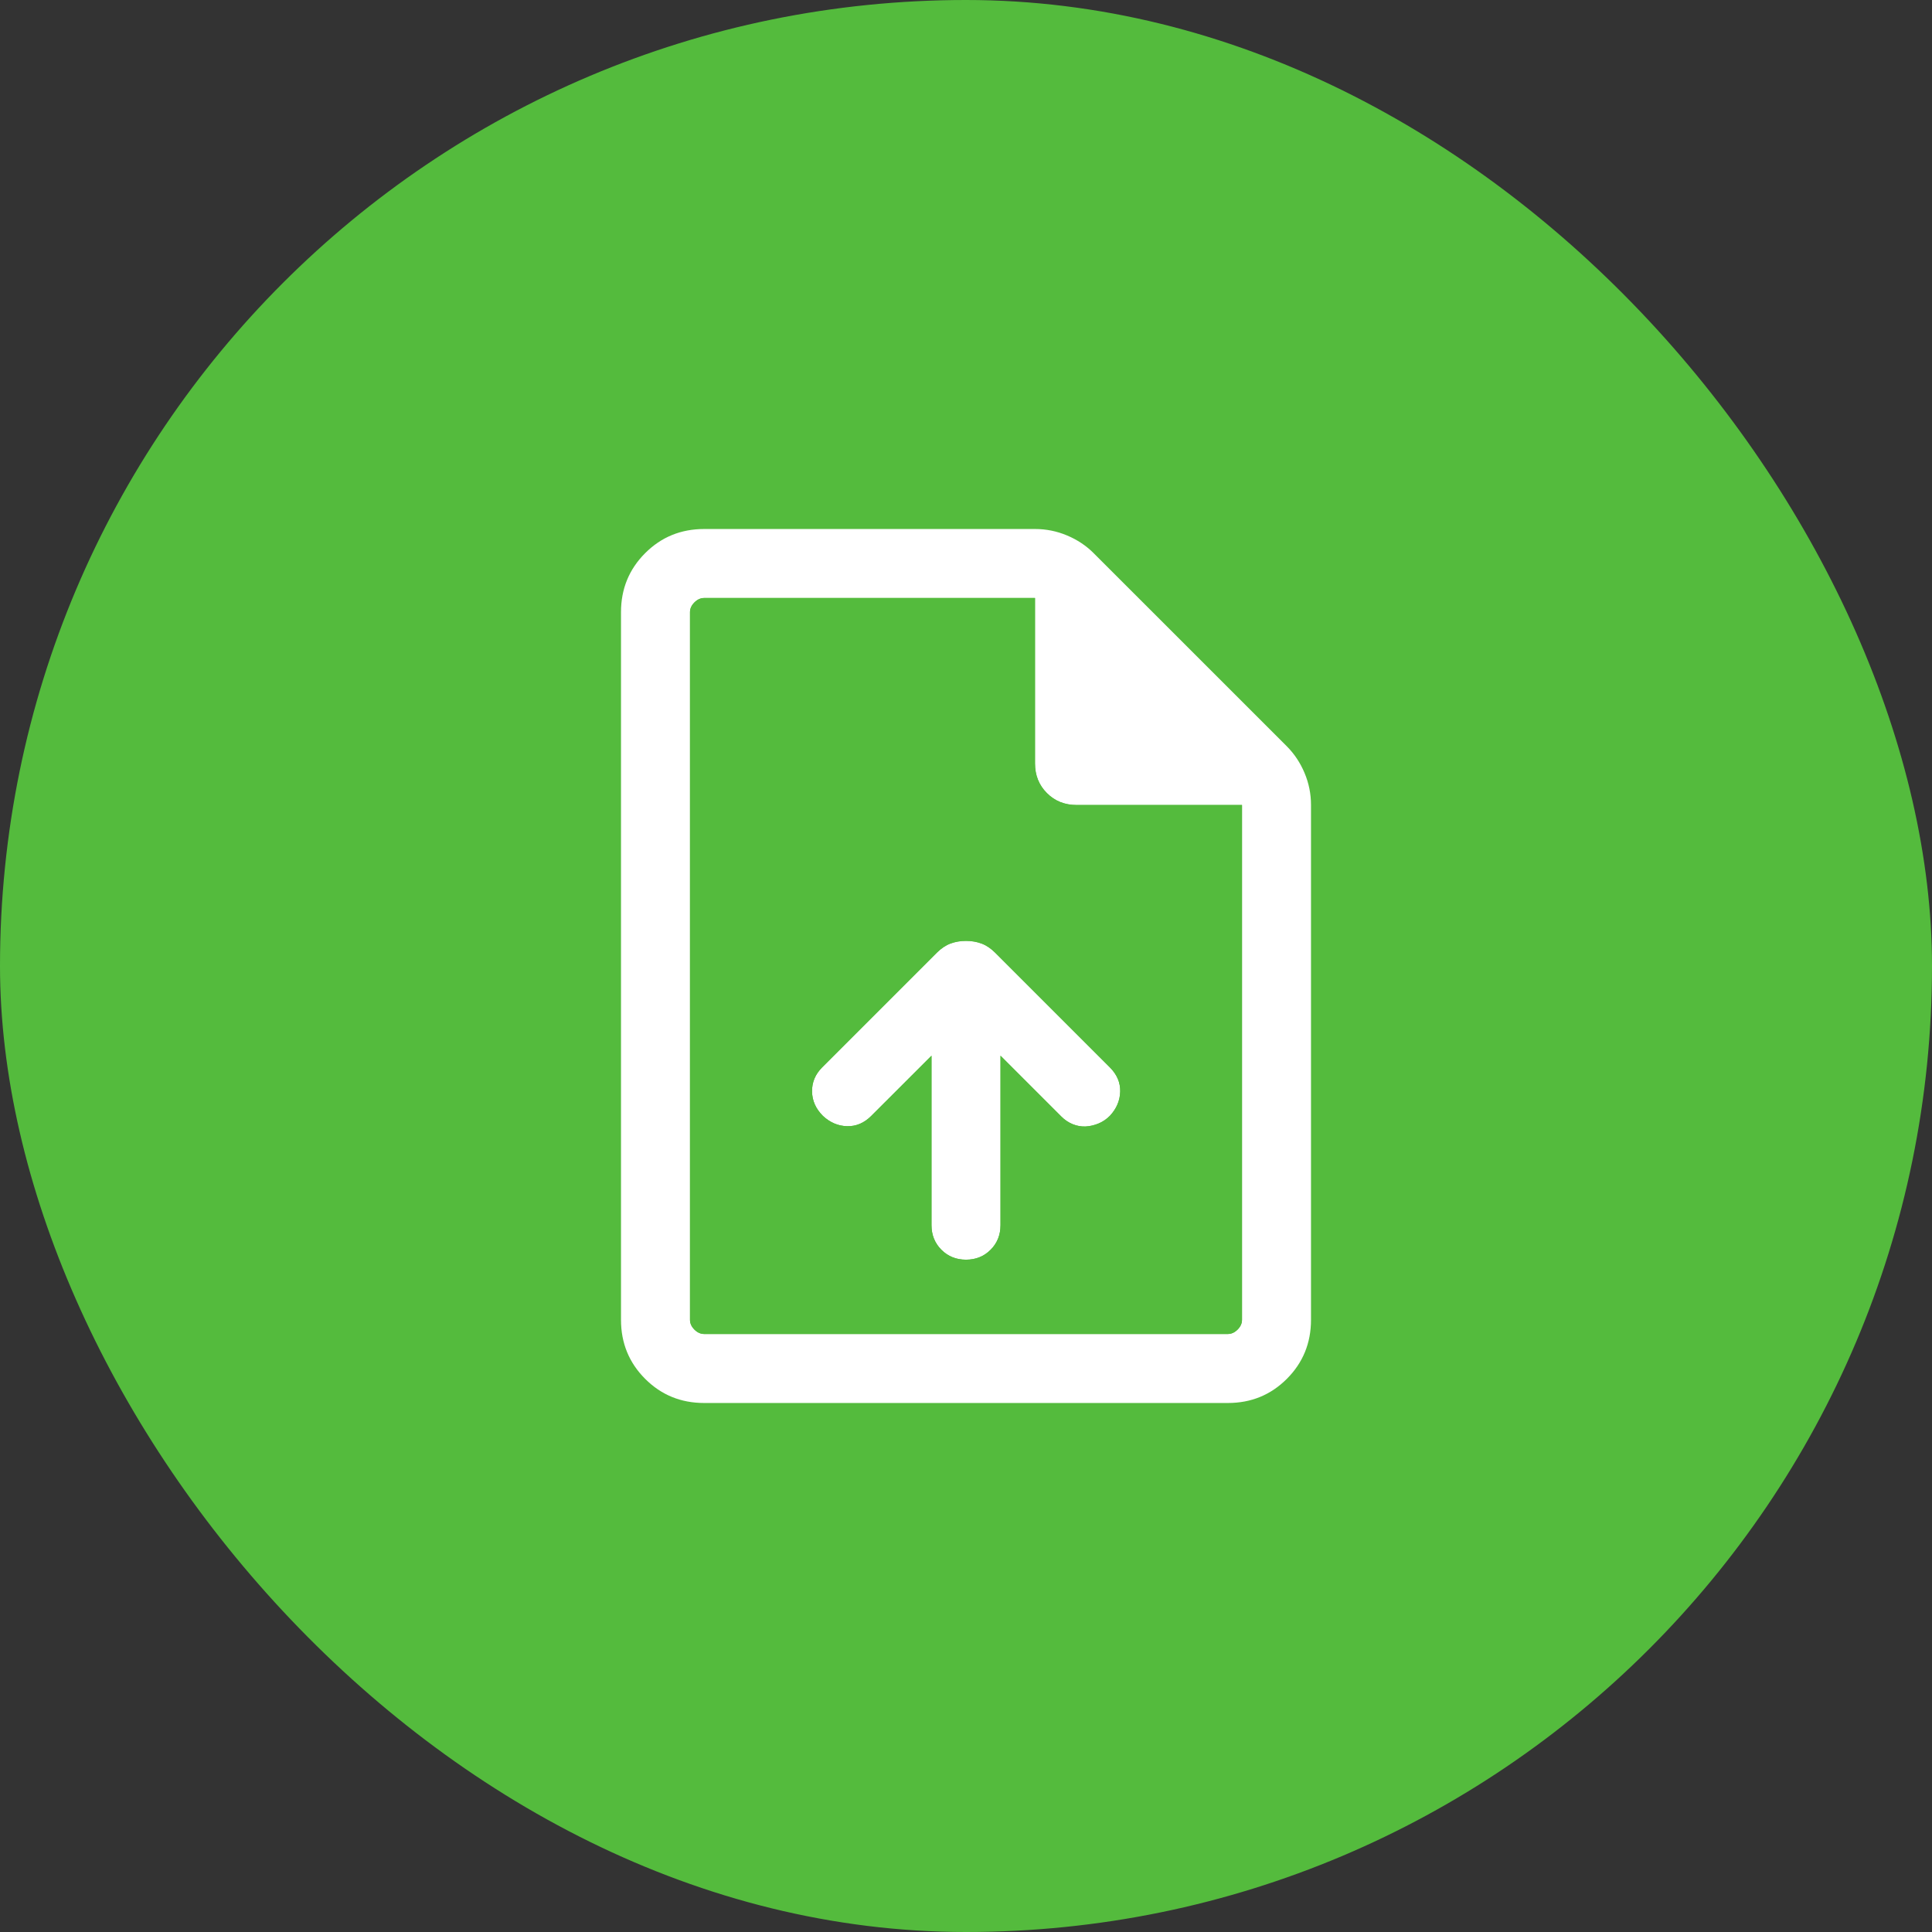
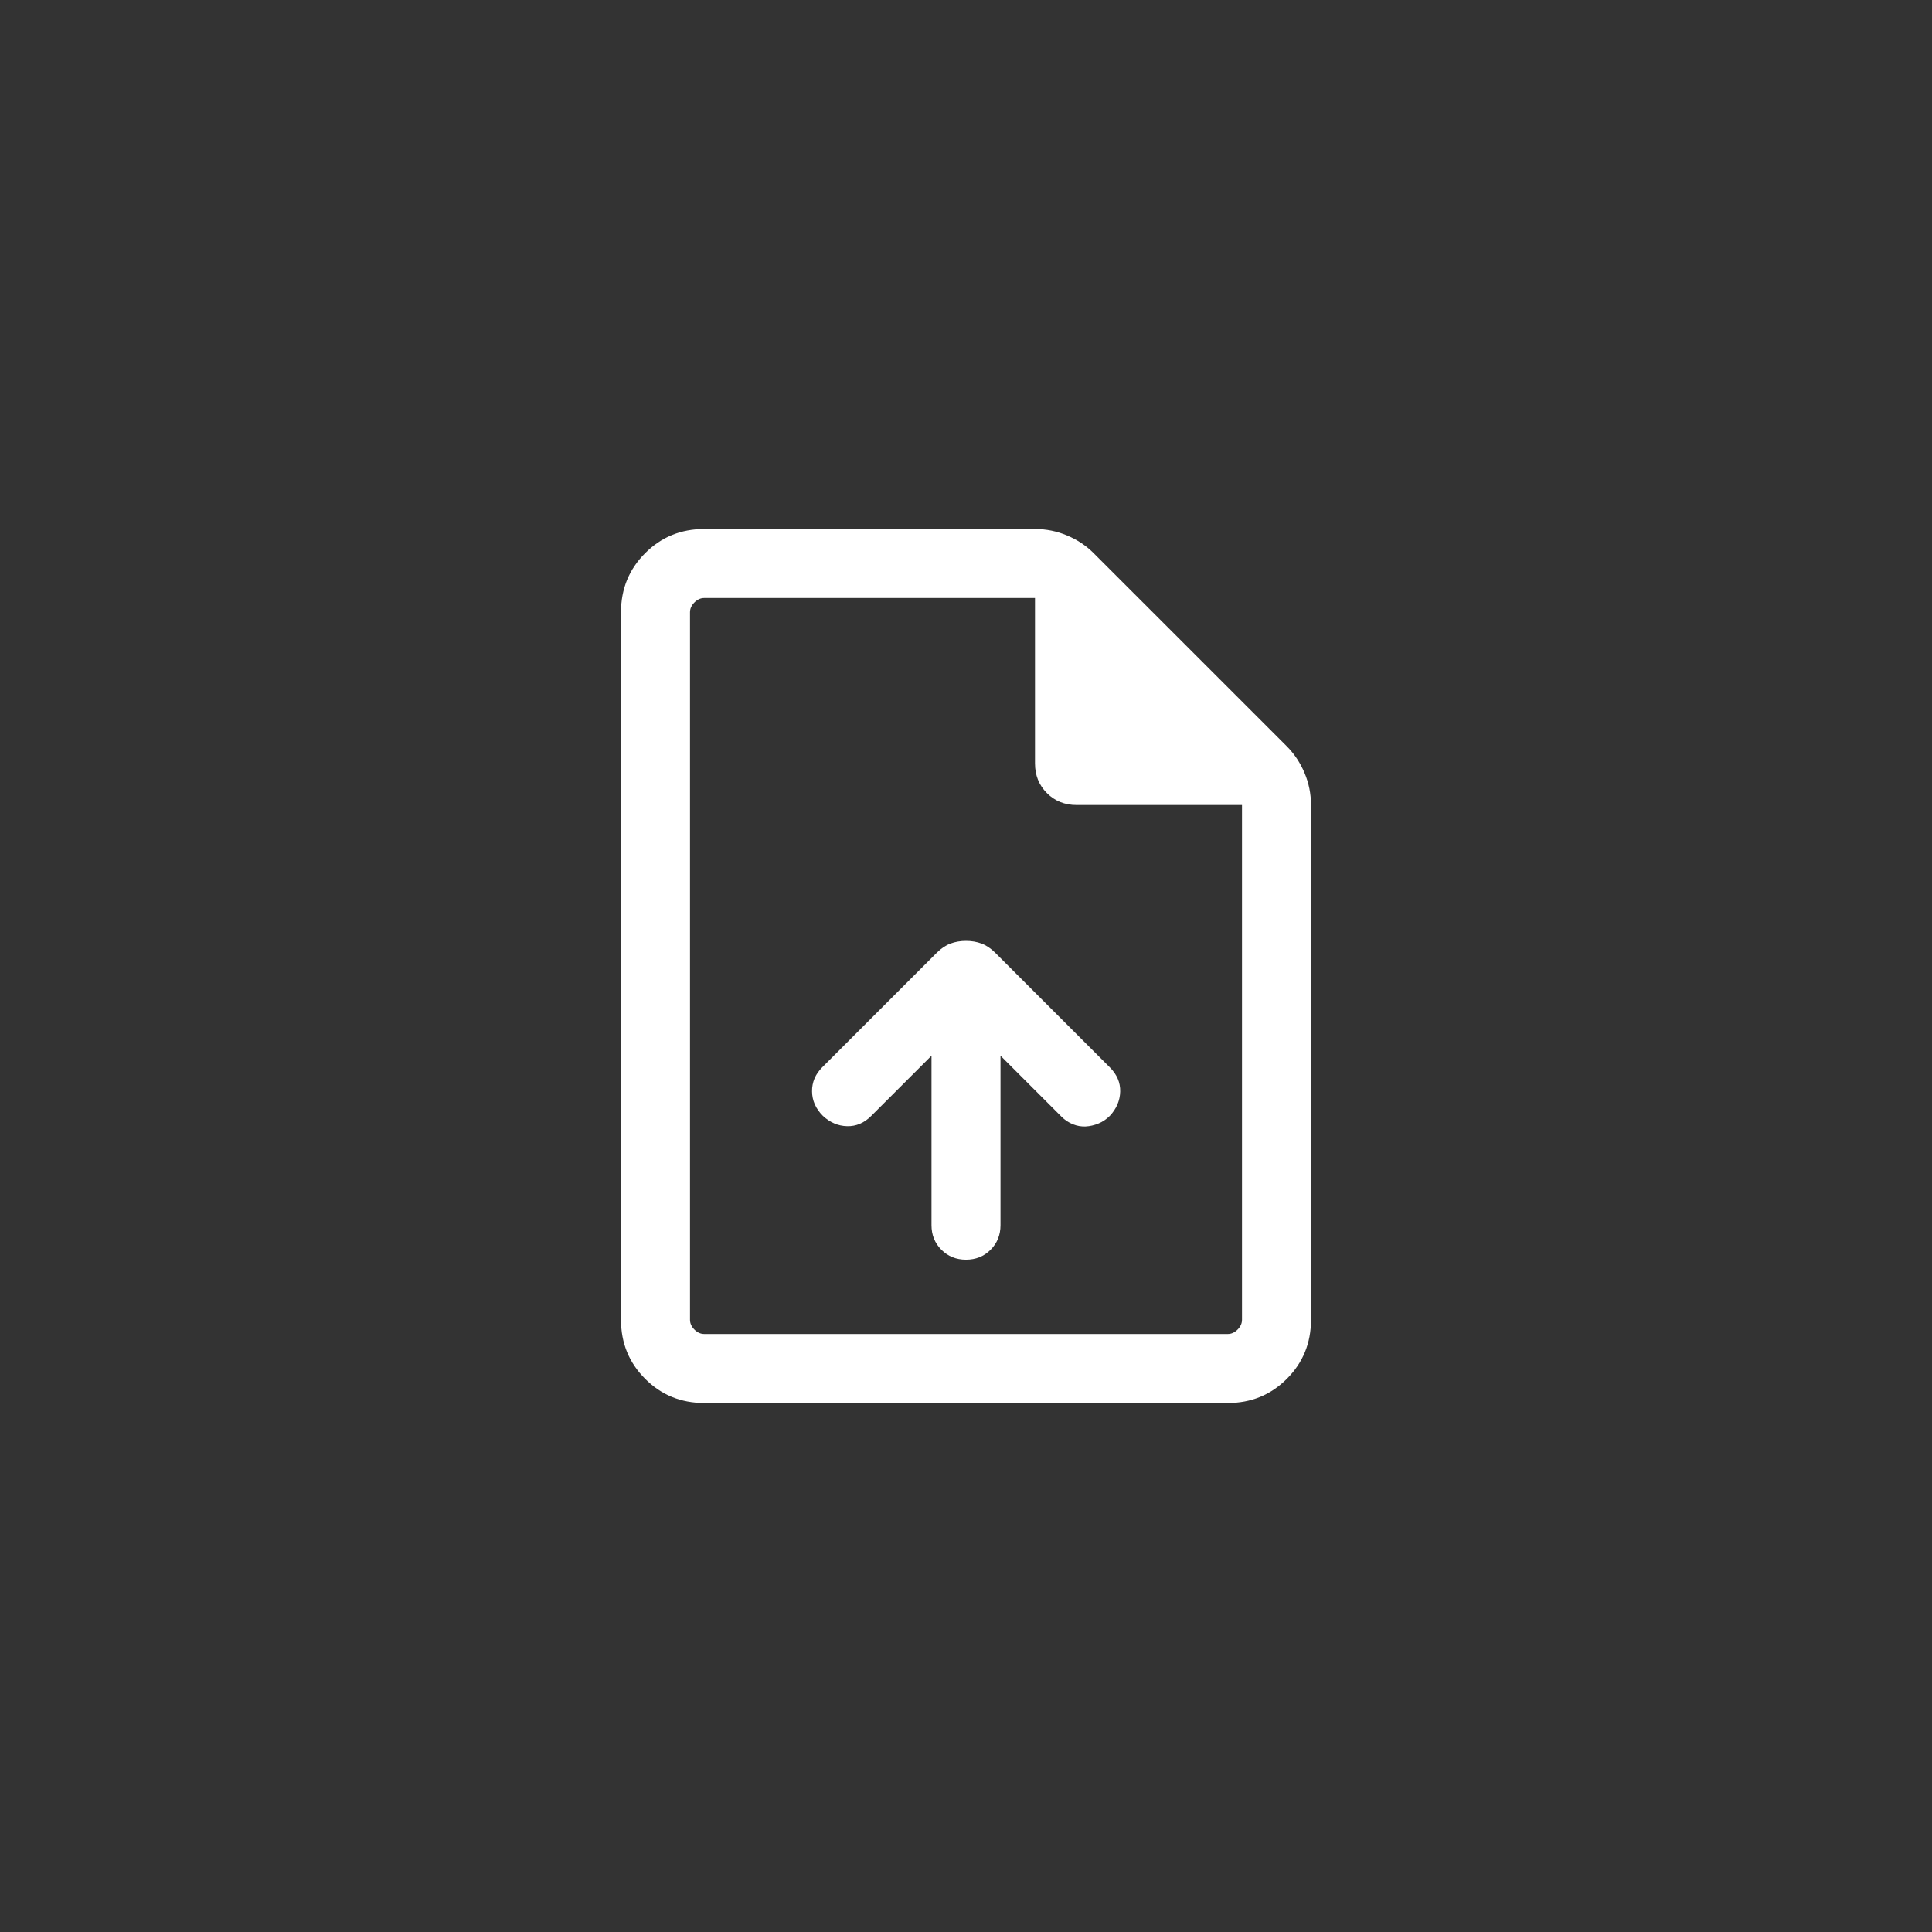
<svg xmlns="http://www.w3.org/2000/svg" width="70" height="70" viewBox="0 0 70 70" fill="none">
  <rect x="0" y="0" width="70" height="70" fill="#333333" stroke="none" />
-   <rect width="70" height="70" rx="35" fill="#54BB3D" />
  <path d="M33.75 38.25V44.391C33.75 44.745 33.87 45.043 34.109 45.282C34.348 45.521 34.645 45.641 35 45.641C35.355 45.641 35.652 45.521 35.891 45.282C36.13 45.043 36.25 44.745 36.25 44.391V38.25L38.455 40.455C38.579 40.579 38.719 40.672 38.873 40.734C39.028 40.796 39.183 40.822 39.338 40.814C39.493 40.806 39.646 40.77 39.798 40.708C39.95 40.646 40.087 40.553 40.212 40.429C40.453 40.171 40.578 39.878 40.587 39.551C40.595 39.224 40.47 38.931 40.212 38.673L36.055 34.516C35.898 34.36 35.734 34.25 35.561 34.186C35.388 34.122 35.201 34.09 35 34.09C34.799 34.09 34.612 34.122 34.439 34.186C34.266 34.25 34.102 34.36 33.945 34.516L29.788 38.673C29.541 38.921 29.418 39.211 29.422 39.543C29.425 39.876 29.556 40.171 29.814 40.429C30.073 40.671 30.366 40.796 30.692 40.804C31.019 40.813 31.312 40.688 31.57 40.429L33.75 38.25ZM25.513 50.833C24.671 50.833 23.958 50.542 23.375 49.958C22.792 49.375 22.5 48.662 22.5 47.82V22.18C22.5 21.338 22.792 20.625 23.375 20.042C23.958 19.458 24.671 19.167 25.513 19.167H37.503C37.905 19.167 38.291 19.245 38.662 19.401C39.033 19.557 39.355 19.771 39.628 20.045L46.622 27.038C46.895 27.312 47.11 27.634 47.266 28.005C47.422 28.375 47.5 28.762 47.5 29.163V47.82C47.5 48.662 47.208 49.375 46.625 49.958C46.042 50.542 45.329 50.833 44.487 50.833H25.513ZM37.5 27.66V21.667H25.513C25.385 21.667 25.267 21.72 25.16 21.827C25.053 21.934 25 22.051 25 22.18V47.82C25 47.949 25.053 48.066 25.16 48.173C25.267 48.28 25.385 48.333 25.513 48.333H44.487C44.615 48.333 44.733 48.28 44.84 48.173C44.947 48.066 45 47.949 45 47.82V29.167H39.007C38.577 29.167 38.218 29.023 37.931 28.735C37.644 28.448 37.5 28.09 37.5 27.66Z" fill="white" />
-   <path fill-rule="evenodd" clip-rule="evenodd" d="M37.5 27.66V21.667H25.513C25.385 21.667 25.267 21.72 25.16 21.827C25.053 21.934 25 22.051 25 22.18V29.167V47.82C25 47.949 25.053 48.066 25.16 48.173C25.267 48.28 25.385 48.333 25.513 48.333H44.487C44.615 48.333 44.733 48.28 44.84 48.173C44.947 48.066 45 47.949 45 47.82V29.167H39.007C38.577 29.167 38.218 29.023 37.931 28.735C37.644 28.448 37.5 28.09 37.5 27.66ZM33.75 44.391V38.25L31.57 40.429C31.312 40.688 31.019 40.813 30.692 40.804C30.366 40.796 30.073 40.671 29.814 40.429C29.556 40.171 29.425 39.876 29.422 39.543C29.418 39.211 29.541 38.921 29.788 38.673L33.945 34.516C34.102 34.36 34.266 34.25 34.439 34.186C34.612 34.122 34.799 34.09 35 34.09C35.201 34.09 35.388 34.122 35.561 34.186C35.734 34.25 35.898 34.36 36.055 34.516L40.212 38.673C40.47 38.931 40.595 39.224 40.587 39.551C40.578 39.878 40.453 40.171 40.212 40.429C40.087 40.553 39.95 40.646 39.798 40.708C39.646 40.77 39.493 40.806 39.338 40.814C39.183 40.822 39.028 40.796 38.873 40.734C38.719 40.672 38.579 40.579 38.455 40.455L36.25 38.25V44.391C36.25 44.745 36.13 45.043 35.891 45.282C35.652 45.521 35.355 45.641 35 45.641C34.645 45.641 34.348 45.521 34.109 45.282C33.87 45.043 33.75 44.745 33.75 44.391Z" fill="#54BB3D" />
</svg>